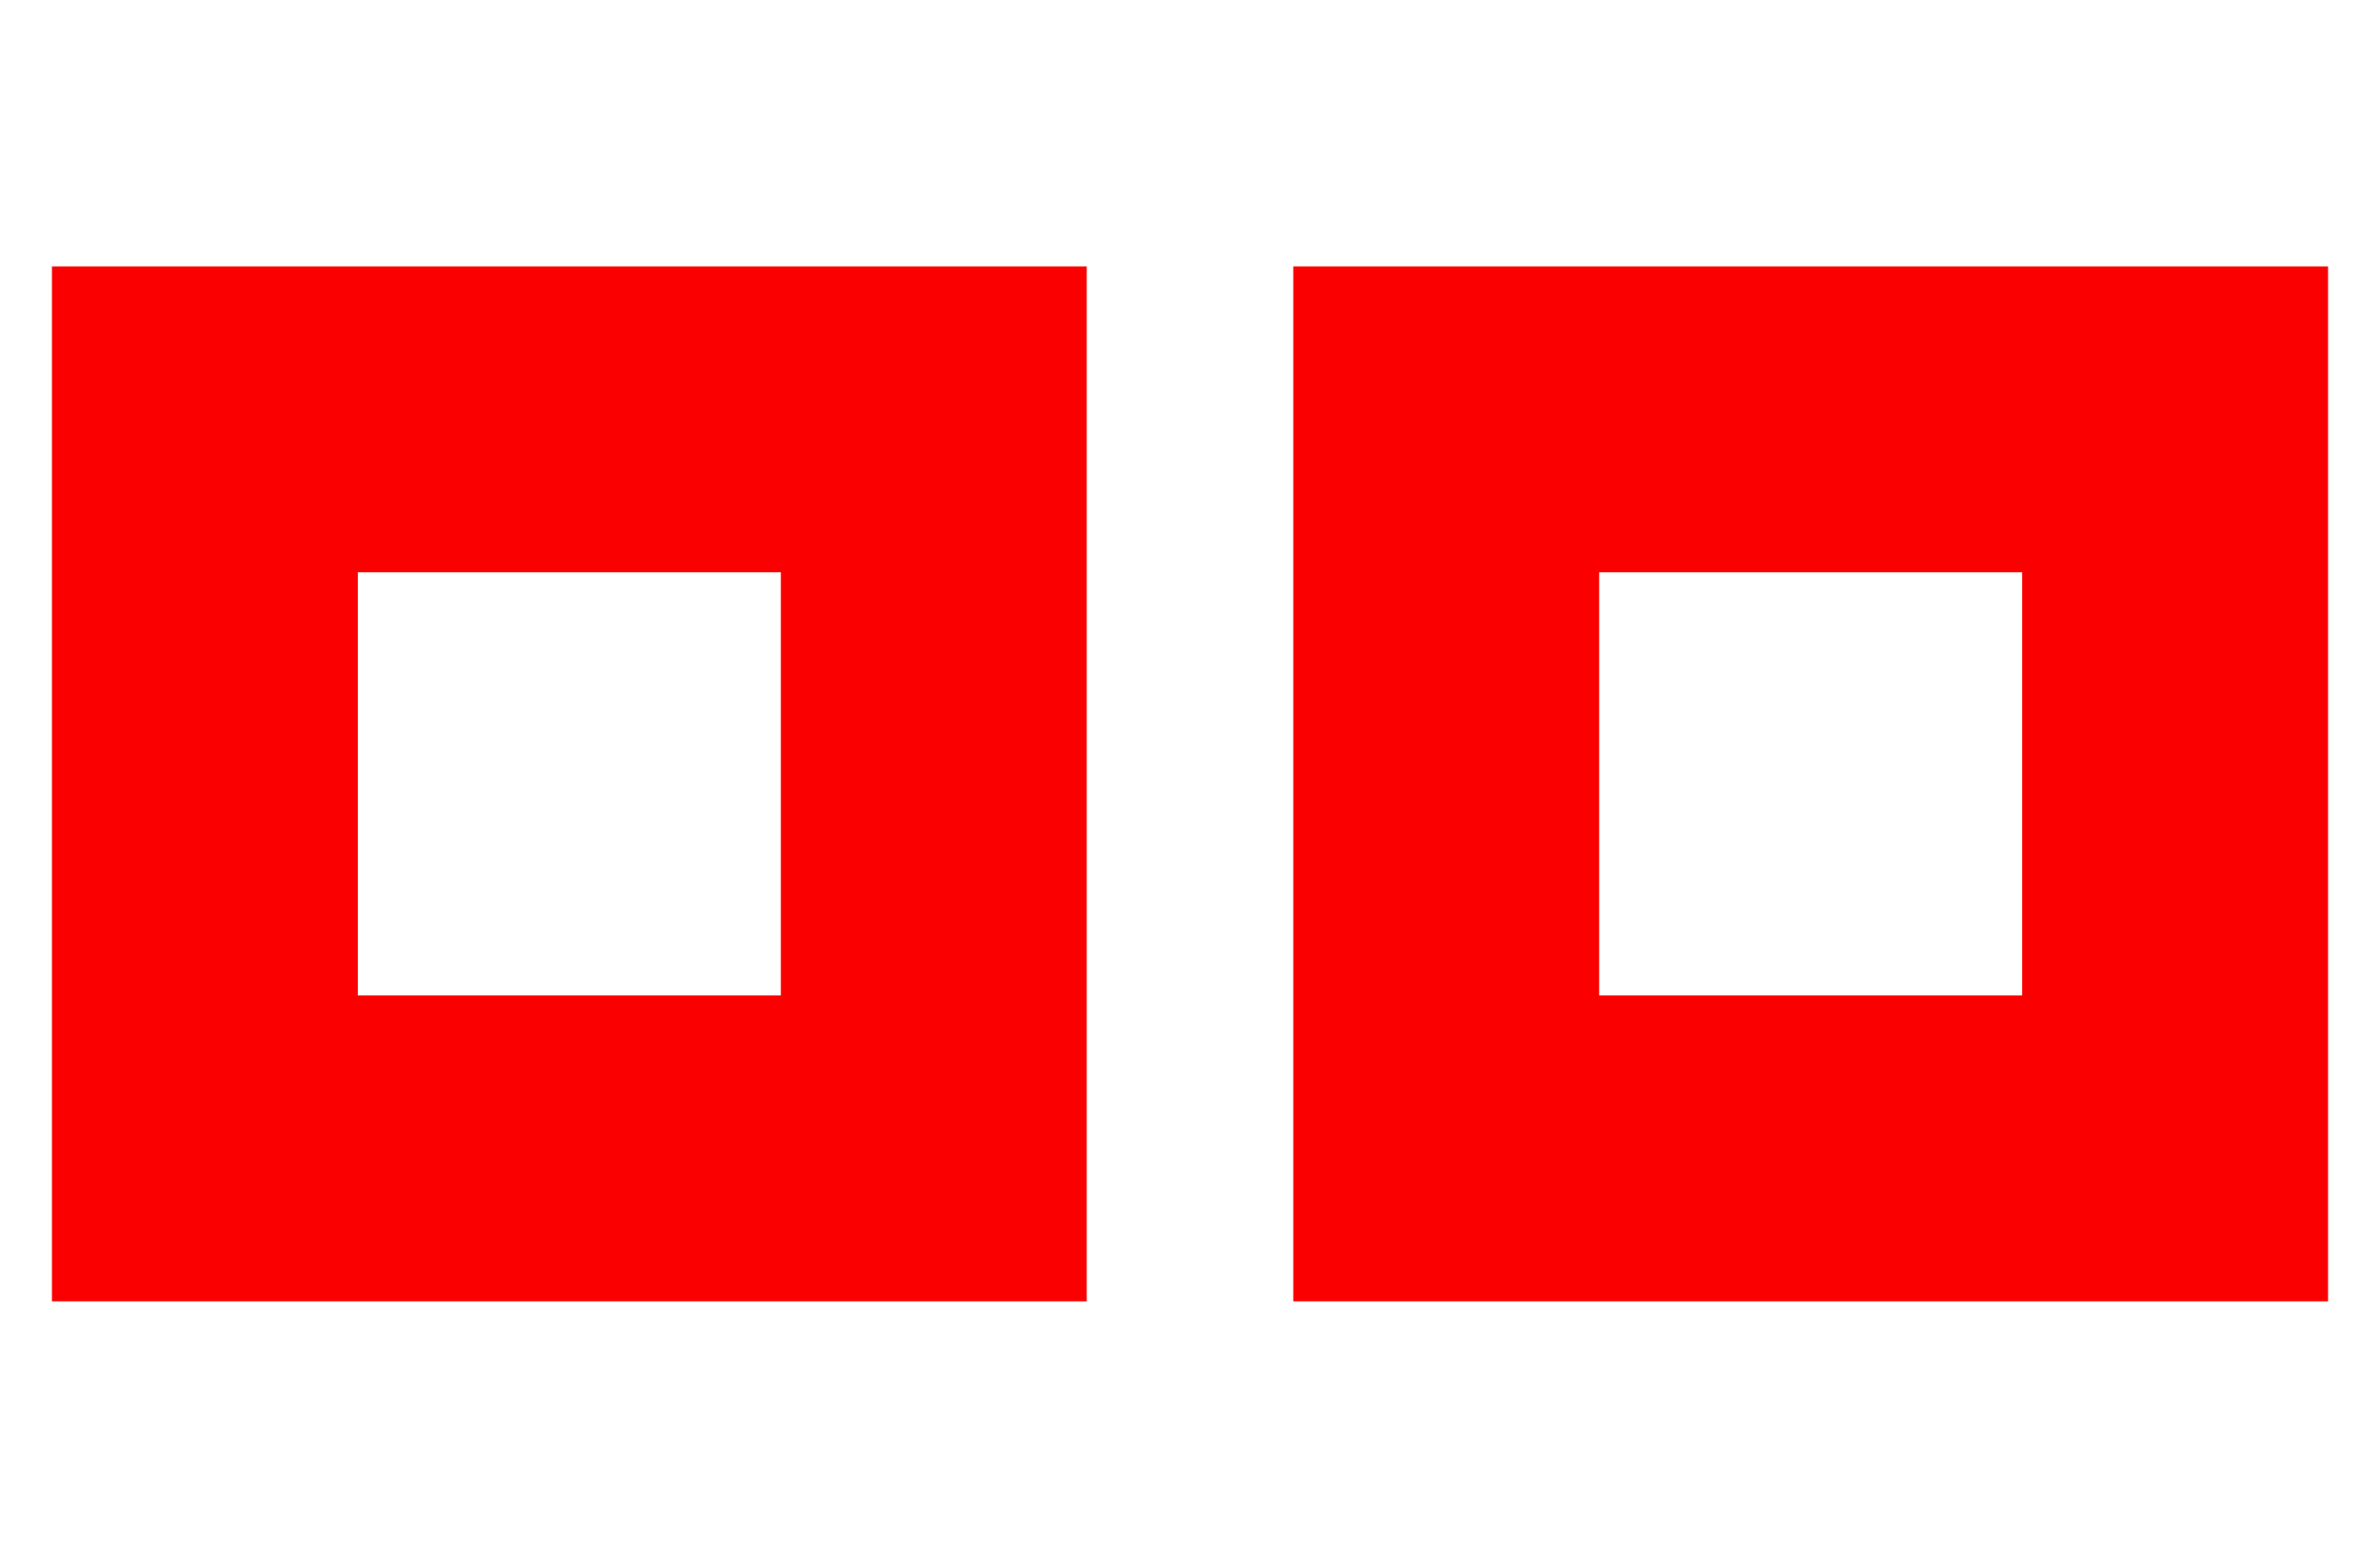
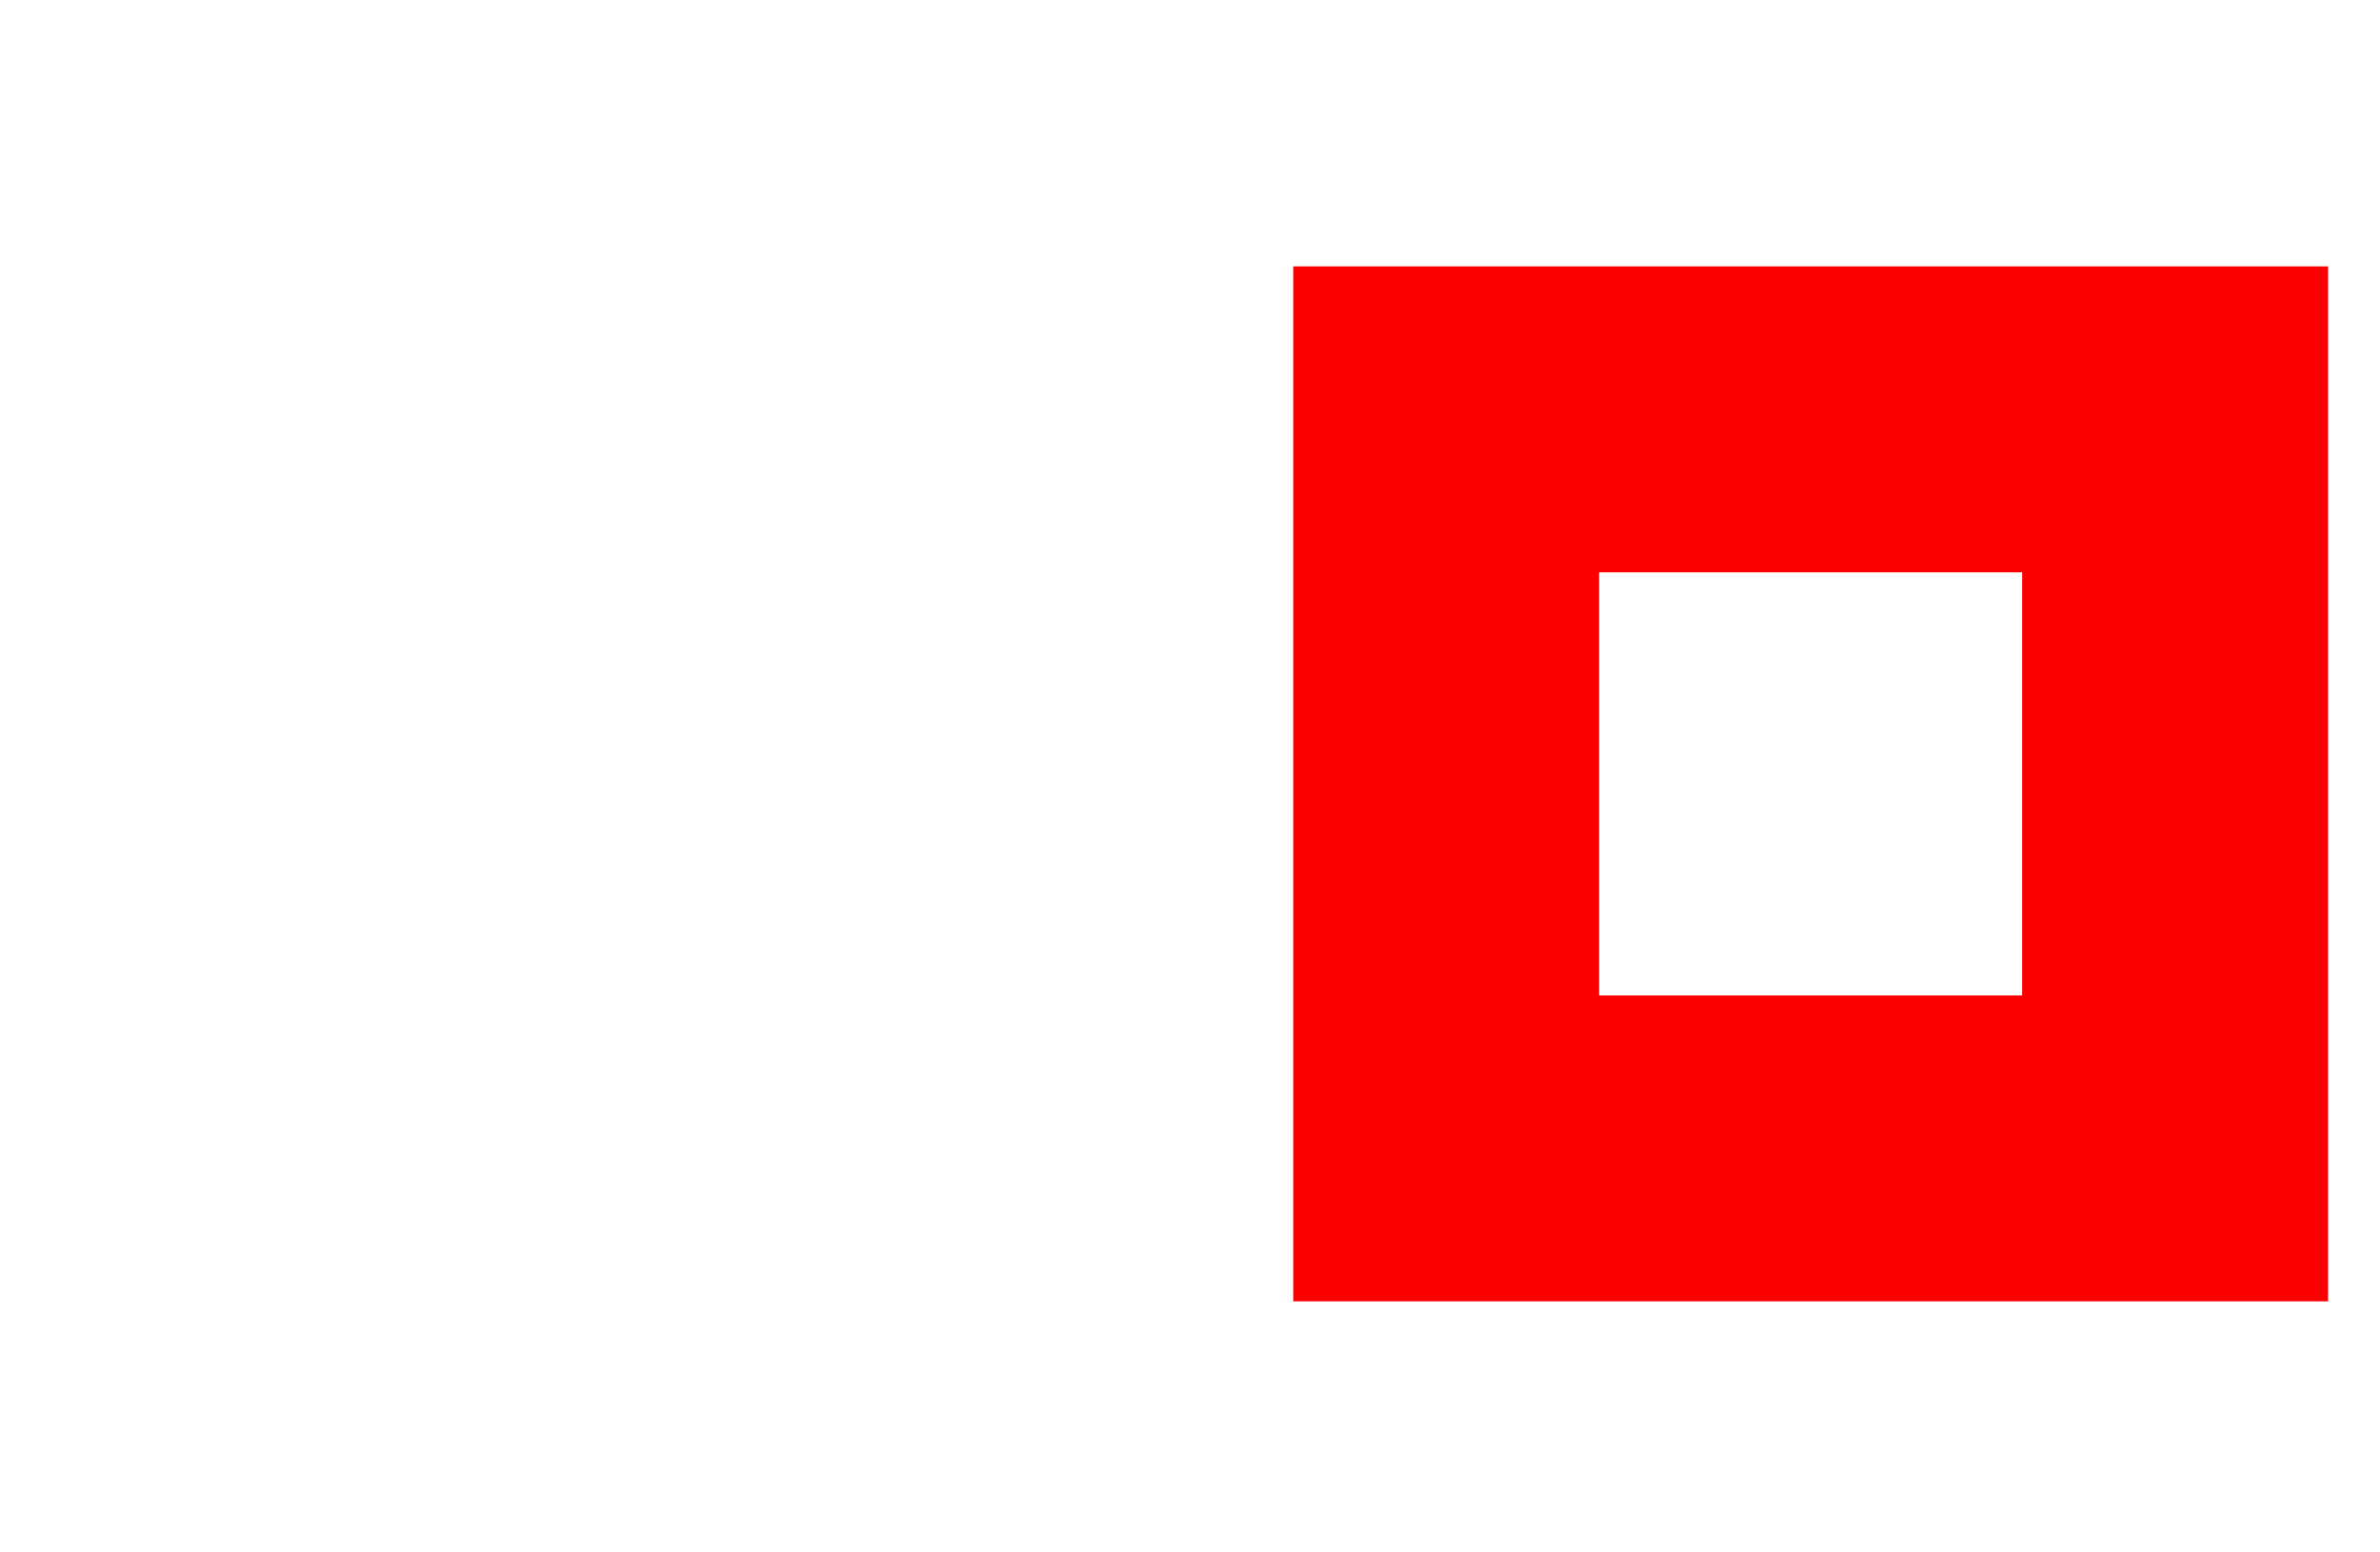
<svg xmlns="http://www.w3.org/2000/svg" xmlns:ns1="http://www.inkscape.org/namespaces/inkscape" xmlns:ns2="http://sodipodi.sourceforge.net/DTD/sodipodi-0.dtd" width="5.75mm" height="3.75mm" viewBox="0 0 5.75 3.75" version="1.1" id="svg13826" ns1:version="0.92.4 (5da689c313, 2019-01-14)" ns2:docname="montallegro.svg">
  <defs id="defs13820">
    <pattern y="0" x="0" height="6" width="6" patternUnits="userSpaceOnUse" id="EMFhbasepattern" />
  </defs>
  <ns2:namedview id="base" pagecolor="#ffffff" bordercolor="#666666" borderopacity="1.0" ns1:pageopacity="0.0" ns1:pageshadow="2" ns1:zoom="10.409578" ns1:cx="-4.1945717" ns1:cy="8.305785" ns1:document-units="mm" ns1:current-layer="layer1" showgrid="false" ns1:window-width="1405" ns1:window-height="1168" ns1:window-x="185" ns1:window-y="8" ns1:window-maximized="0" showguides="true" ns1:guide-bbox="true" gridtolerance="10" guidetolerance="2" ns1:snap-bbox="true" ns1:object-paths="true" ns1:snap-global="true" ns1:snap-page="true">
    <ns1:grid type="xygrid" id="grid13828" />
    <ns2:guide position="0.13,3.848" orientation="1,0" id="guide20533" ns1:locked="false" />
    <ns2:guide position="1.917,3.613" orientation="0,1" id="guide20535" ns1:locked="false" />
  </ns2:namedview>
  <g ns1:label="Layer 1" ns1:groupmode="layer" id="layer1" transform="translate(0,-293.25)">
    <g id="g829" transform="translate(-0.501)">
-       <rect ry="0" y="294.263" x="0.996" height="1.761" width="1.761" id="rect822" style="opacity:1;fill:none;fill-opacity:1;fill-rule:evenodd;stroke:#fa0000;stroke-width:0.739;stroke-linecap:butt;stroke-linejoin:miter;stroke-miterlimit:4;stroke-dasharray:none;stroke-dashoffset:94.488;stroke-opacity:1;paint-order:normal" />
      <rect style="opacity:1;fill:none;fill-opacity:1;fill-rule:evenodd;stroke:#fa0000;stroke-width:0.739;stroke-linecap:butt;stroke-linejoin:miter;stroke-miterlimit:4;stroke-dasharray:none;stroke-dashoffset:94.488;stroke-opacity:1;paint-order:normal" id="rect824" width="1.761" height="1.761" x="3.995" y="294.263" ry="0" />
    </g>
  </g>
</svg>